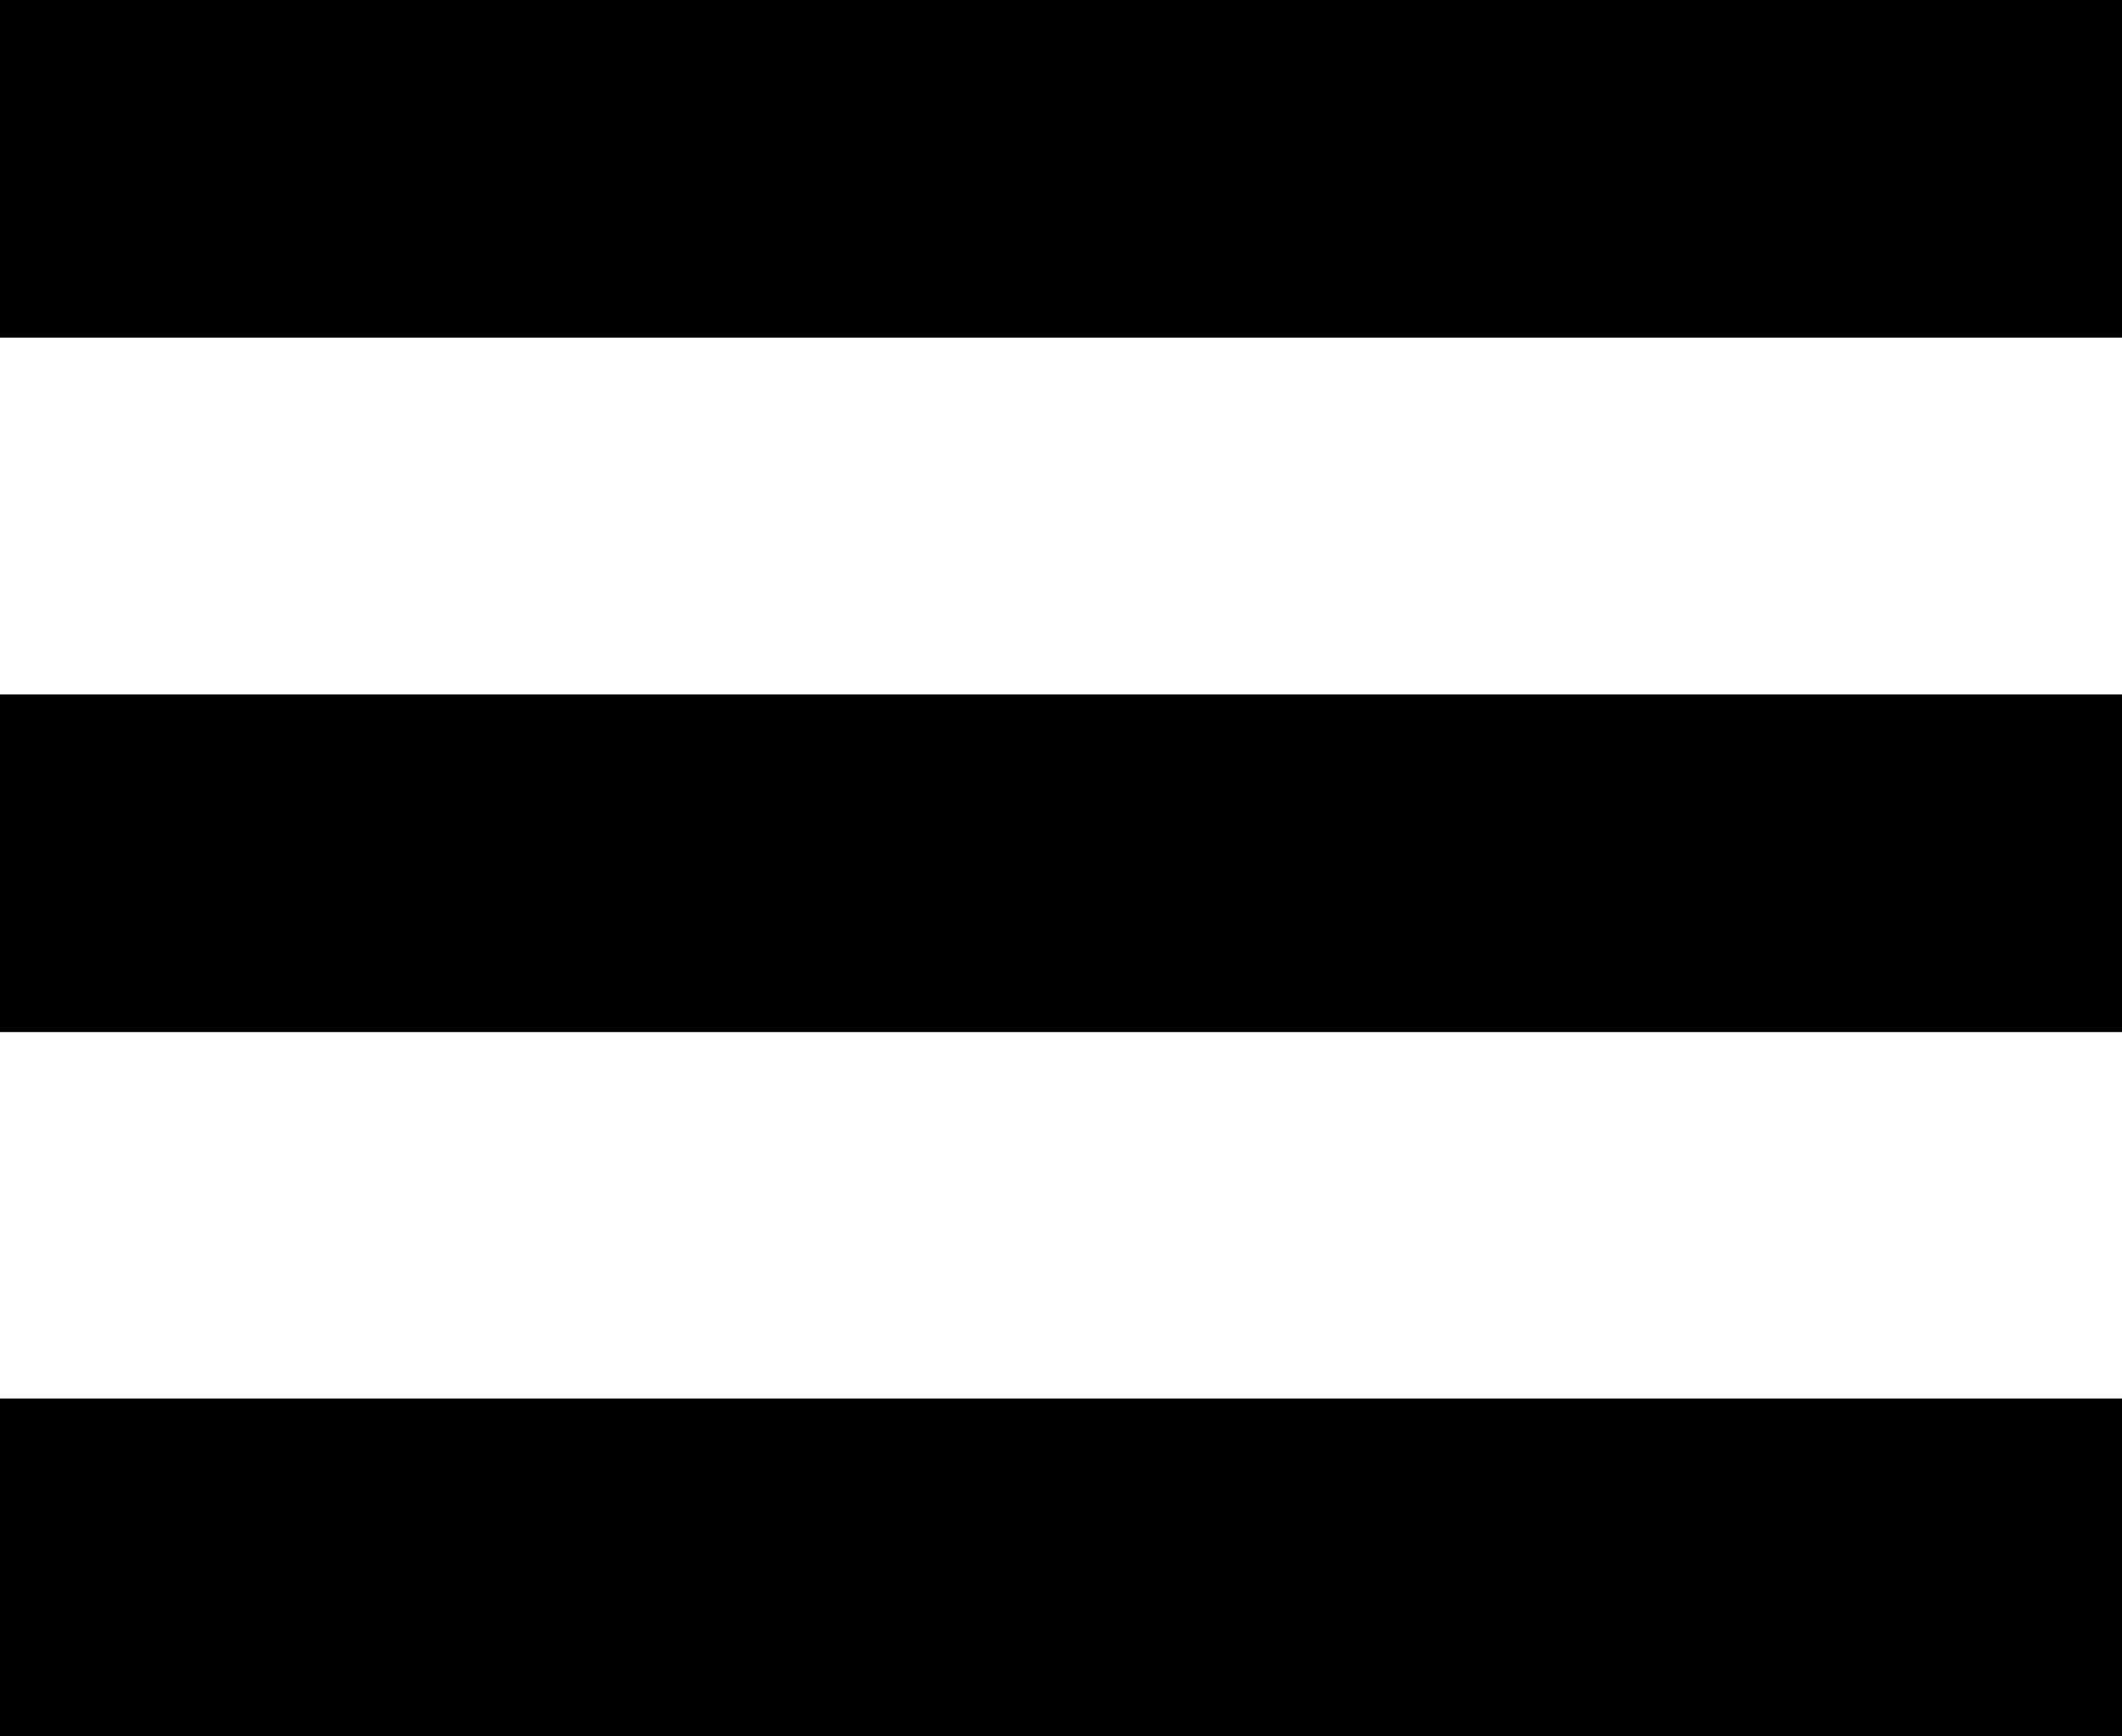
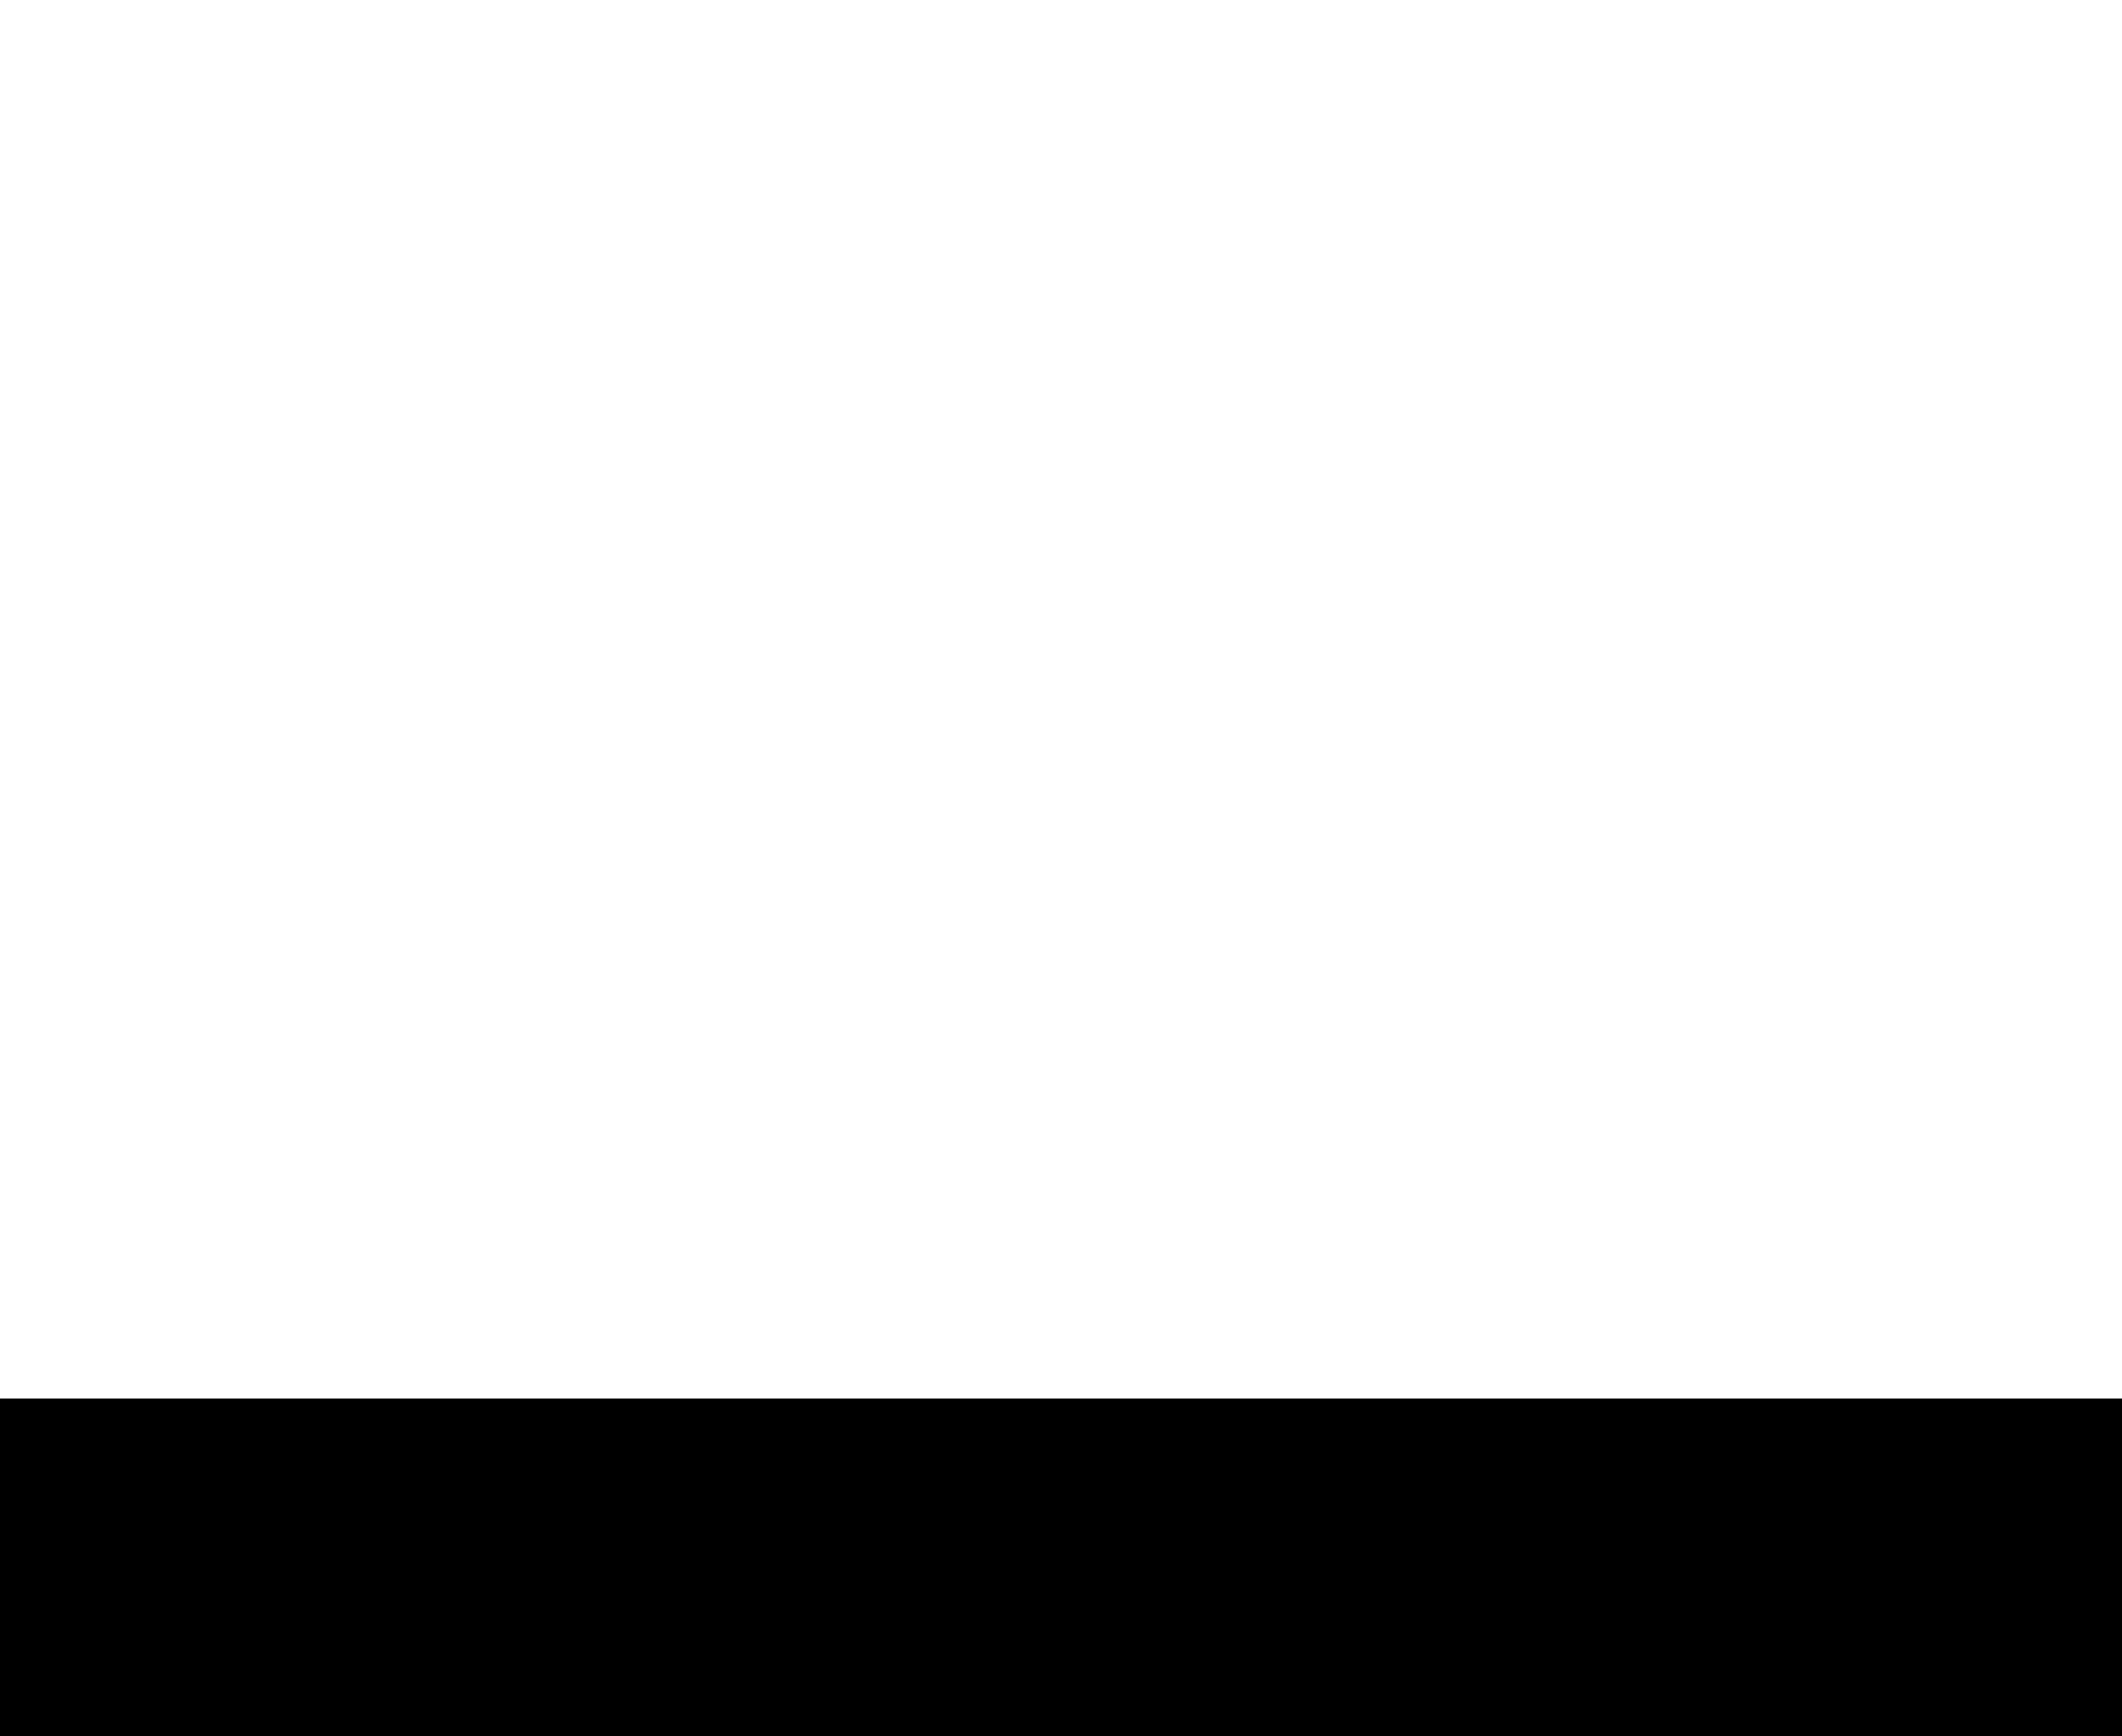
<svg xmlns="http://www.w3.org/2000/svg" version="1.1" id="Ebene_1" x="0px" y="0px" viewBox="0 0 595.3 487" style="enable-background:new 0 0 595.3 487;" xml:space="preserve">
  <g>
-     <rect width="595.3" height="94.7" />
-     <rect y="194.8" width="595.3" height="94.7" />
    <rect y="392.3" width="595.3" height="94.7" />
  </g>
</svg>